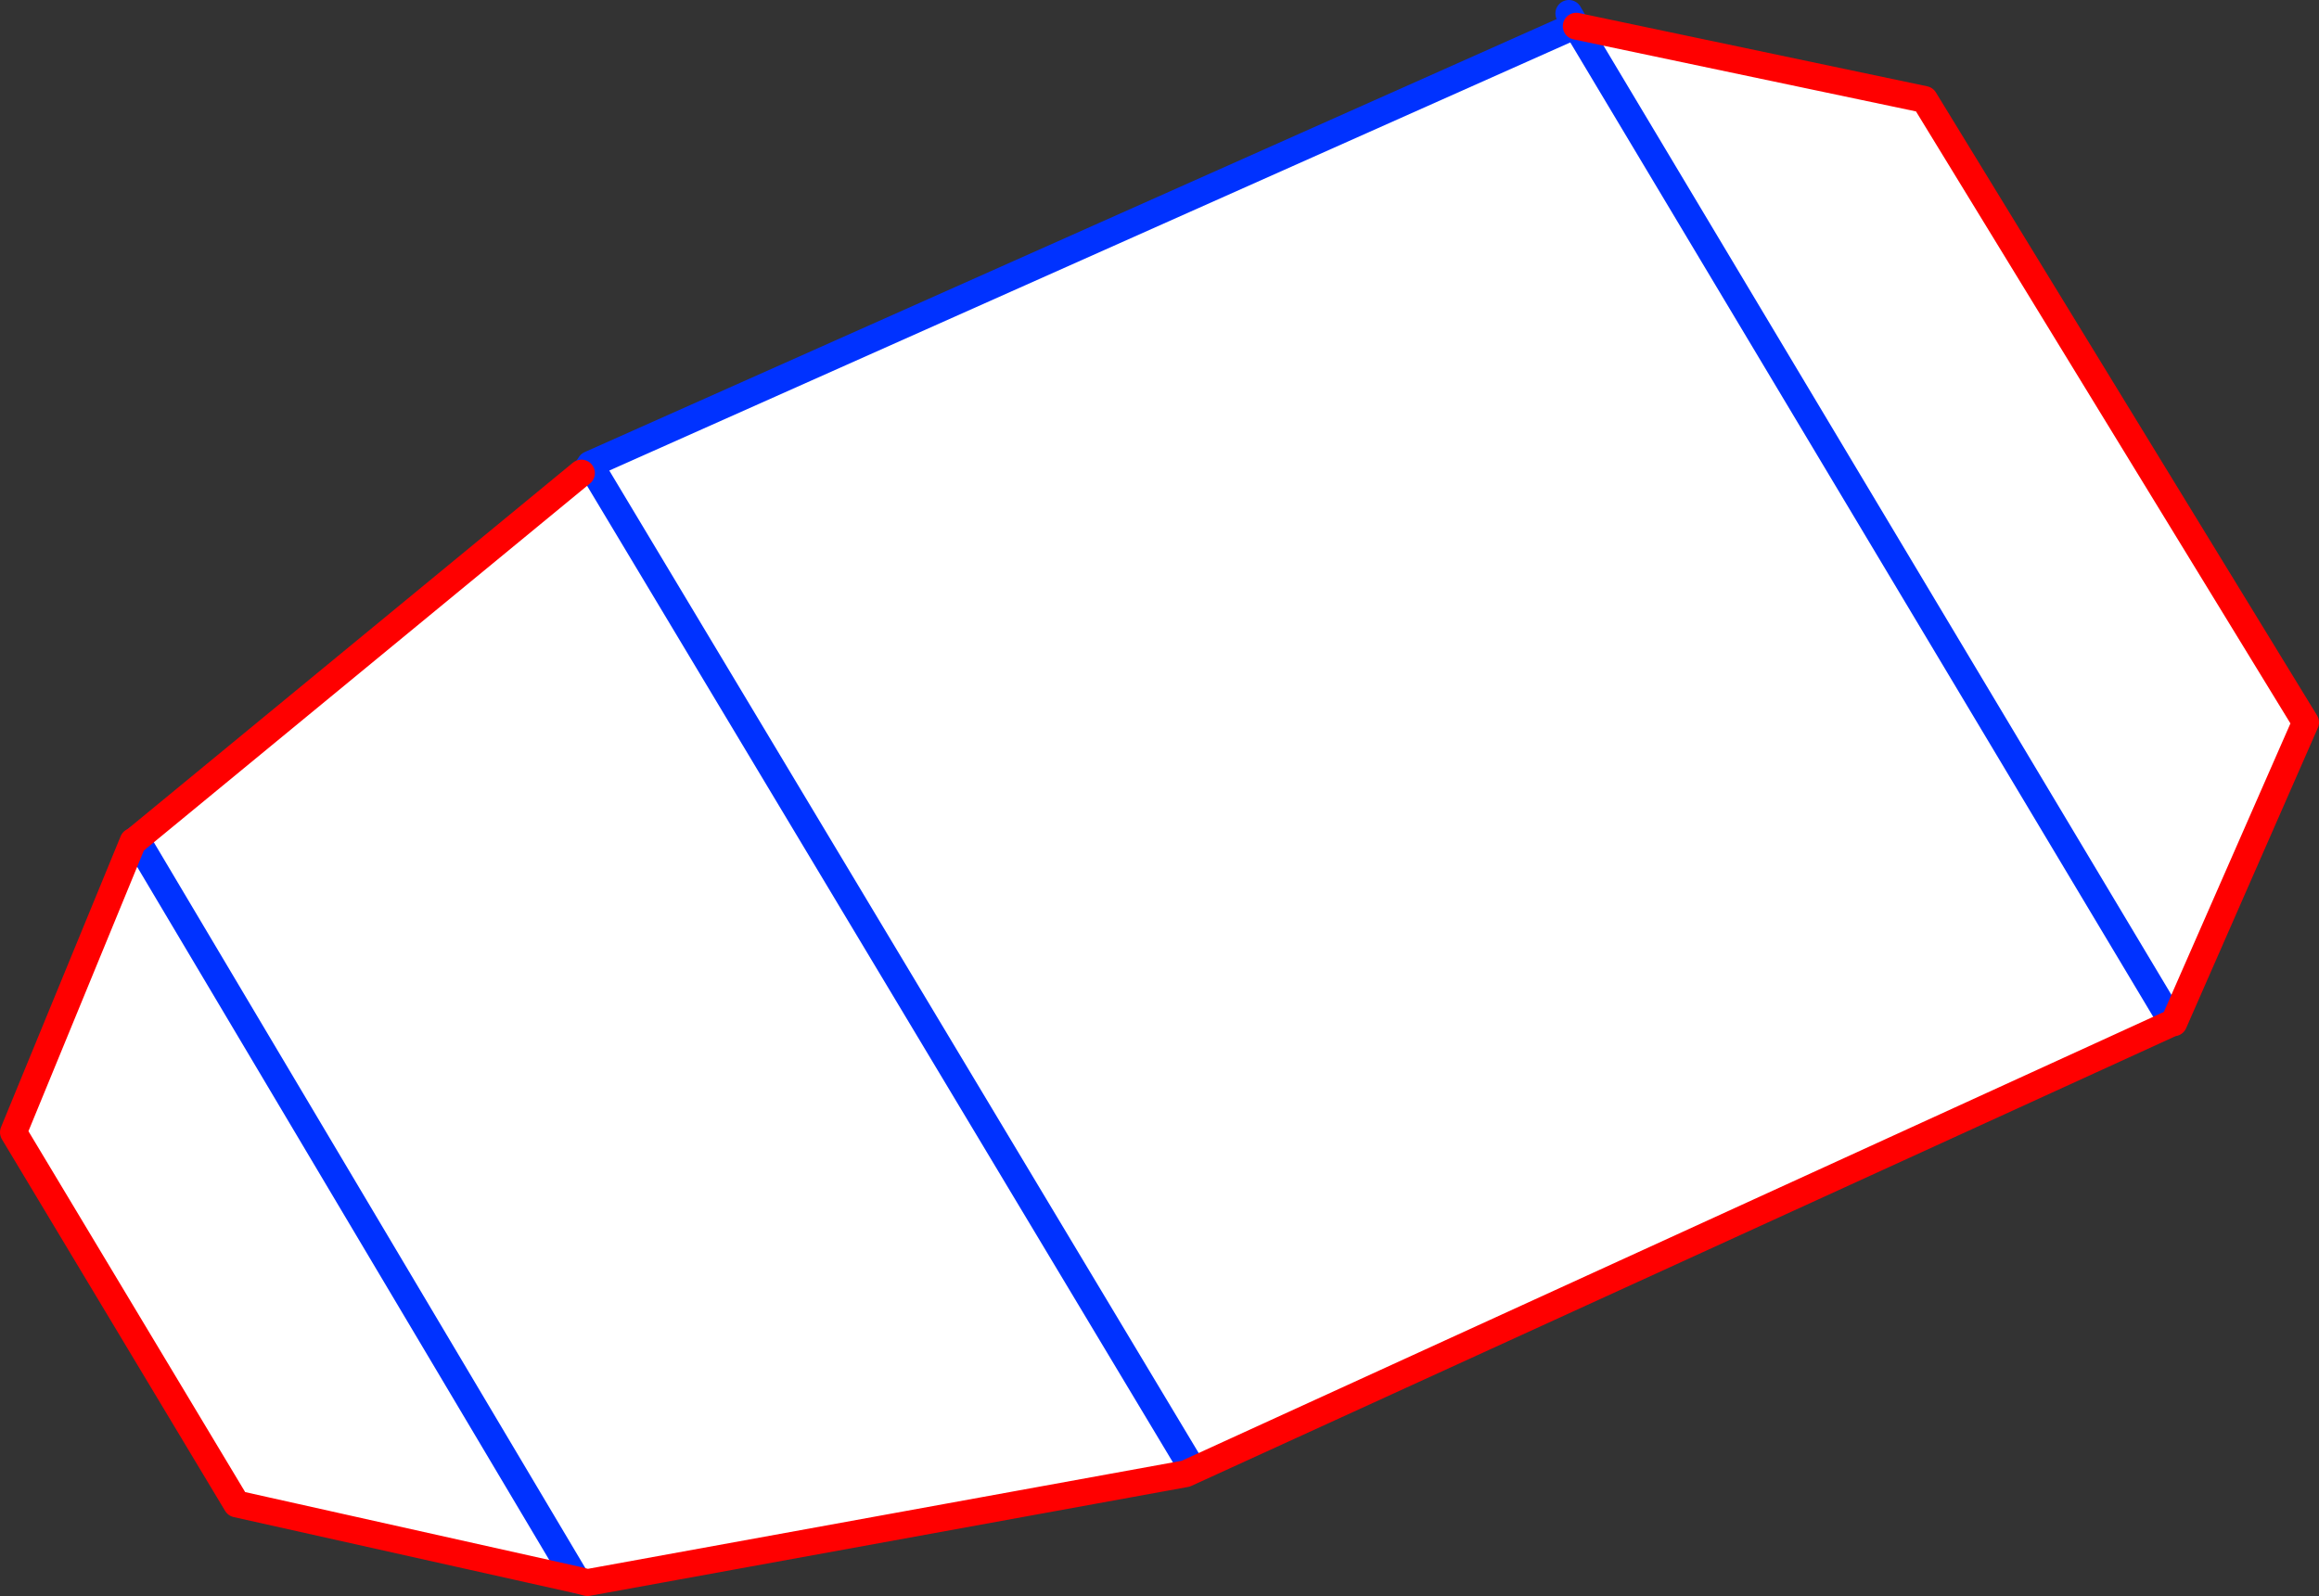
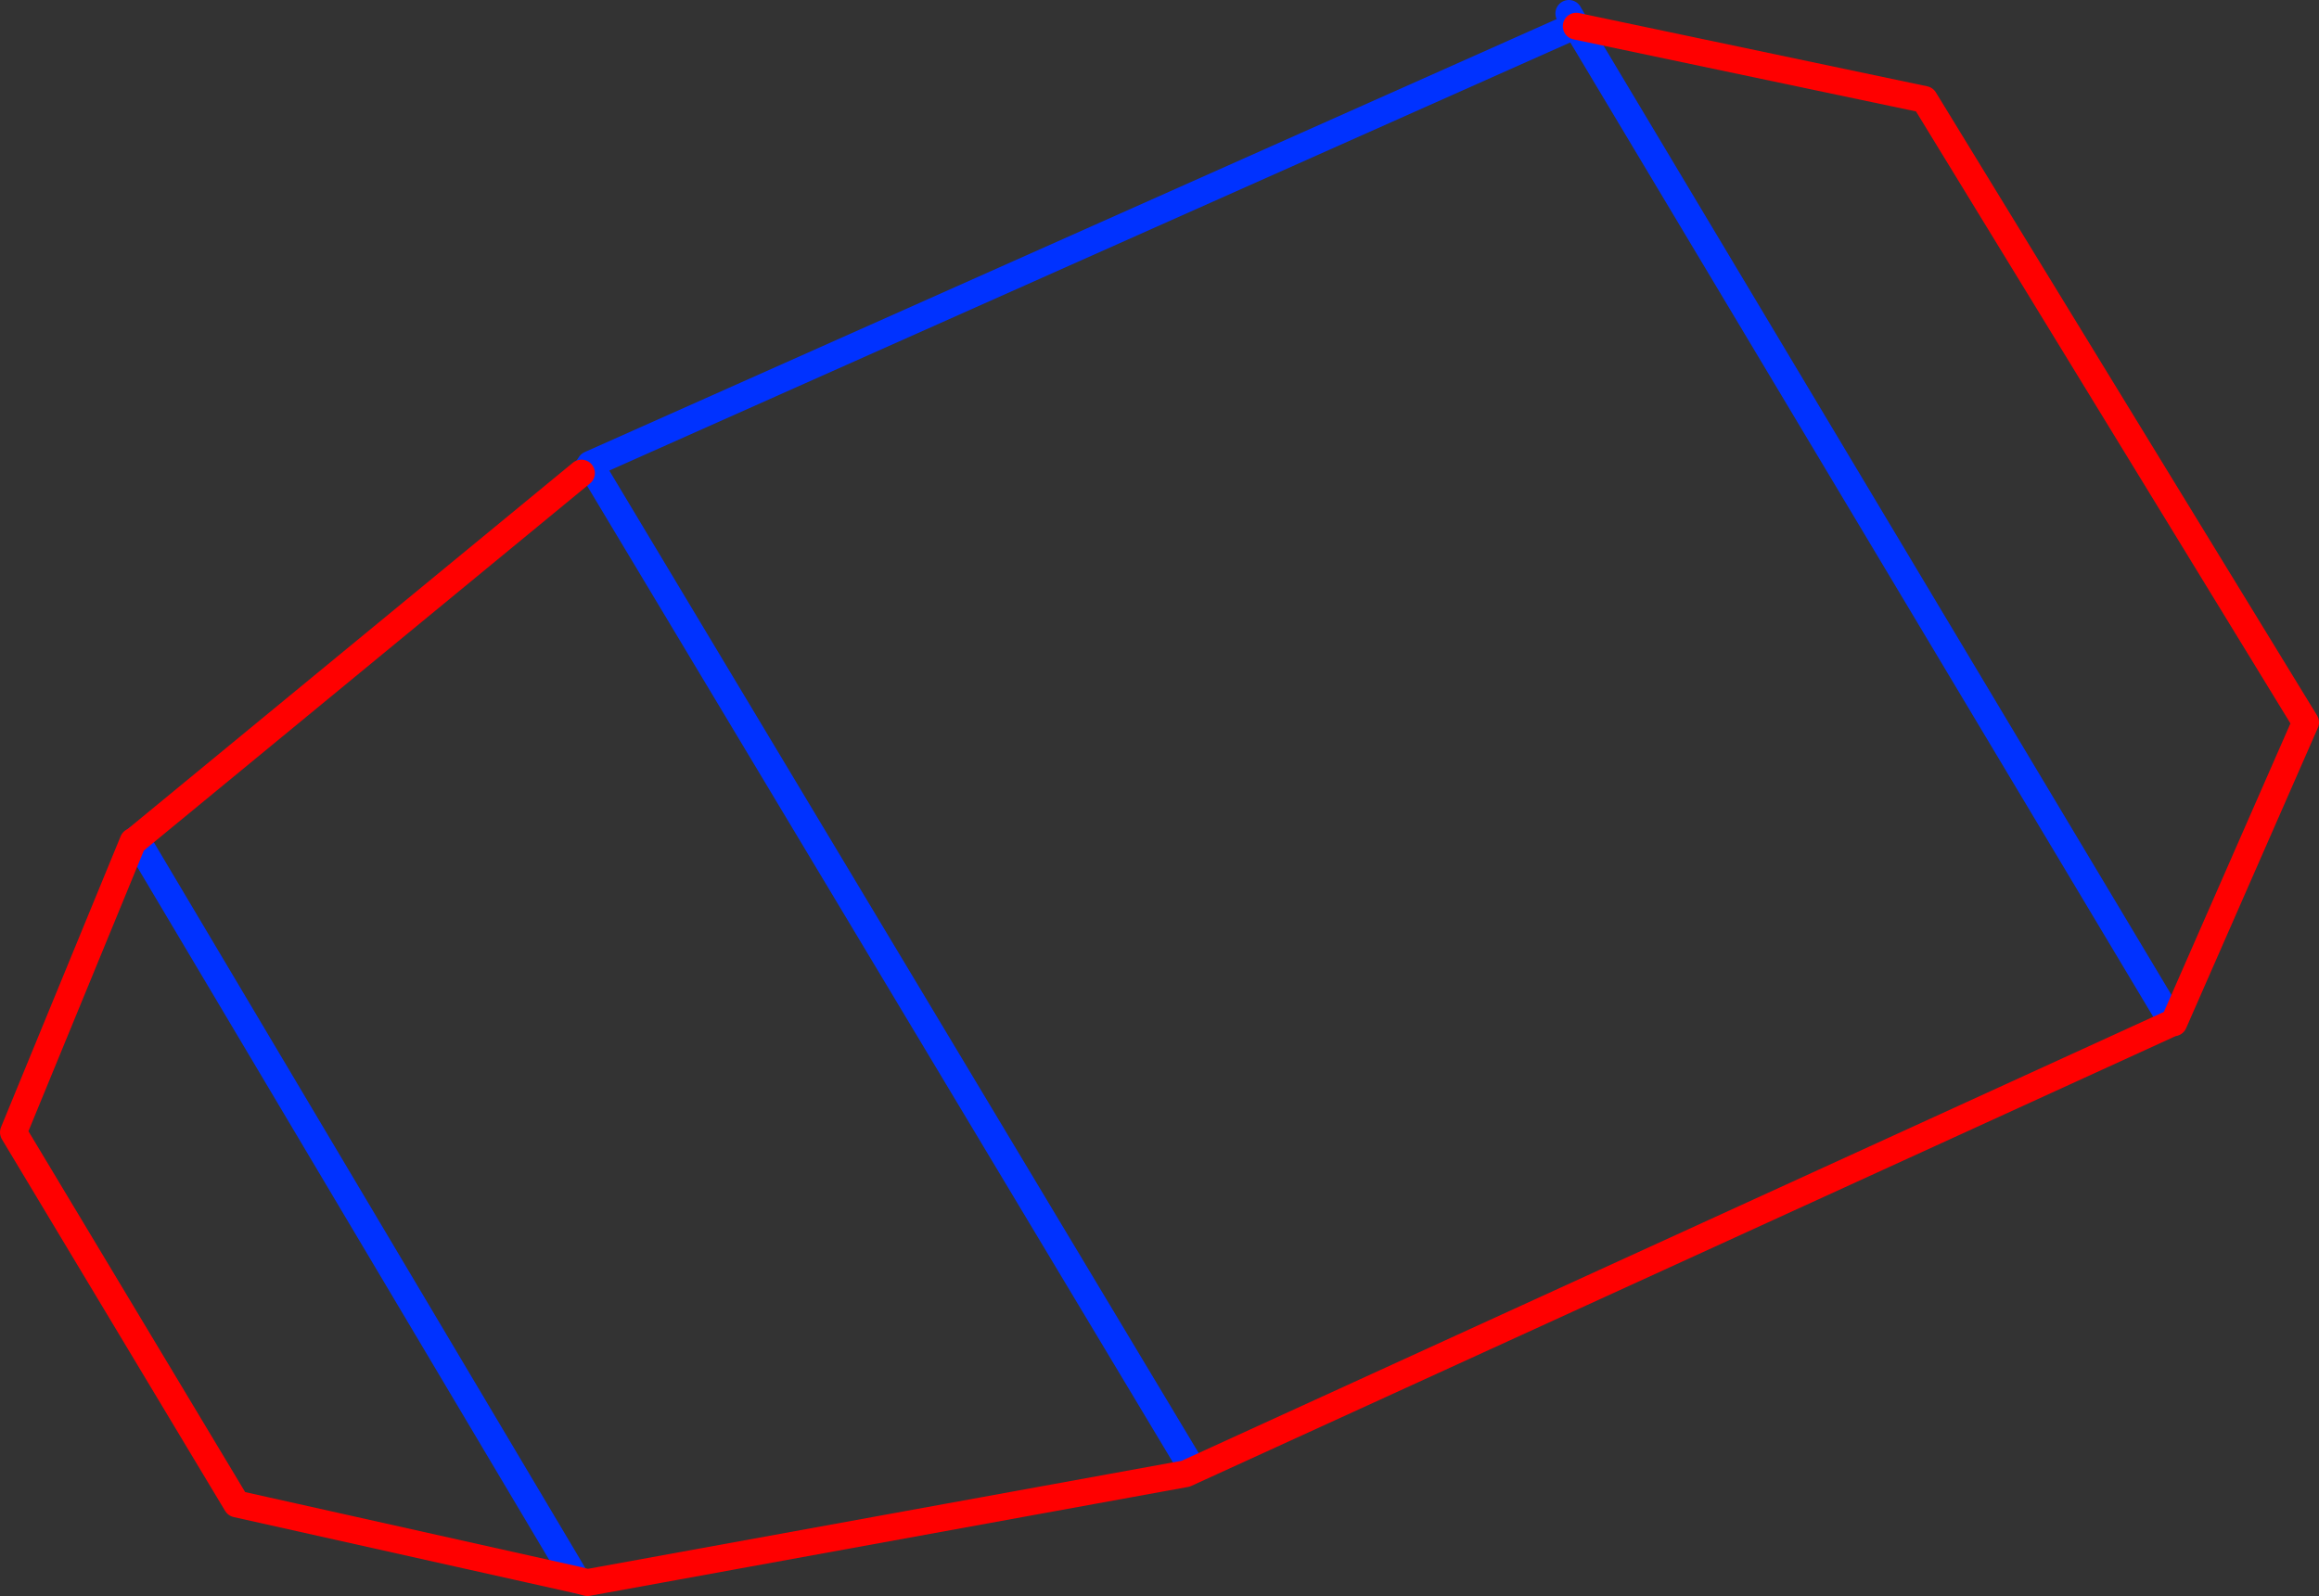
<svg xmlns="http://www.w3.org/2000/svg" height="118.75px" width="172.5px">
  <rect width="100%" height="100%" fill="#333333" stroke="none" />
  <g transform="matrix(1.0, 0.0, 0.0, 1.0, -359.65, -338.85)">
-     <path d="M403.55 373.4 L476.15 341.05 476.9 340.8 502.8 346.25 531.15 392.6 521.35 414.95 521.25 414.95 476.9 340.8 521.25 414.95 447.85 448.5 403.35 456.6 402.55 456.4 377.25 450.75 360.65 423.1 369.55 401.45 369.8 401.3 369.85 401.25 402.9 374.05 403.25 373.85 403.65 373.6 403.55 373.4 M448.15 447.8 L403.65 373.6 448.15 447.8 M402.55 456.4 L369.8 401.3 402.55 456.4" fill="#ffffff" fill-rule="evenodd" stroke="none" />
    <path d="M403.25 373.85 L403.55 373.4 476.15 341.05 M476.9 340.8 L476.35 339.85 M403.65 373.6 L403.55 373.4 M476.9 340.8 L521.25 414.95 M369.8 401.3 L369.85 401.25 M369.8 401.3 L402.55 456.4 M403.65 373.6 L448.15 447.8" fill="none" stroke="#0032ff" stroke-linecap="round" stroke-linejoin="round" stroke-width="2.0" />
    <path d="M521.25 414.95 L521.35 414.95 531.15 392.6 502.8 346.25 476.9 340.8 M521.25 414.95 L447.85 448.5 403.35 456.6 402.55 456.4 377.25 450.75 360.65 423.1 369.55 401.45 369.8 401.3 M369.85 401.25 L402.9 374.05" fill="none" stroke="#ff0000" stroke-linecap="round" stroke-linejoin="round" stroke-width="2.0" />
  </g>
</svg>